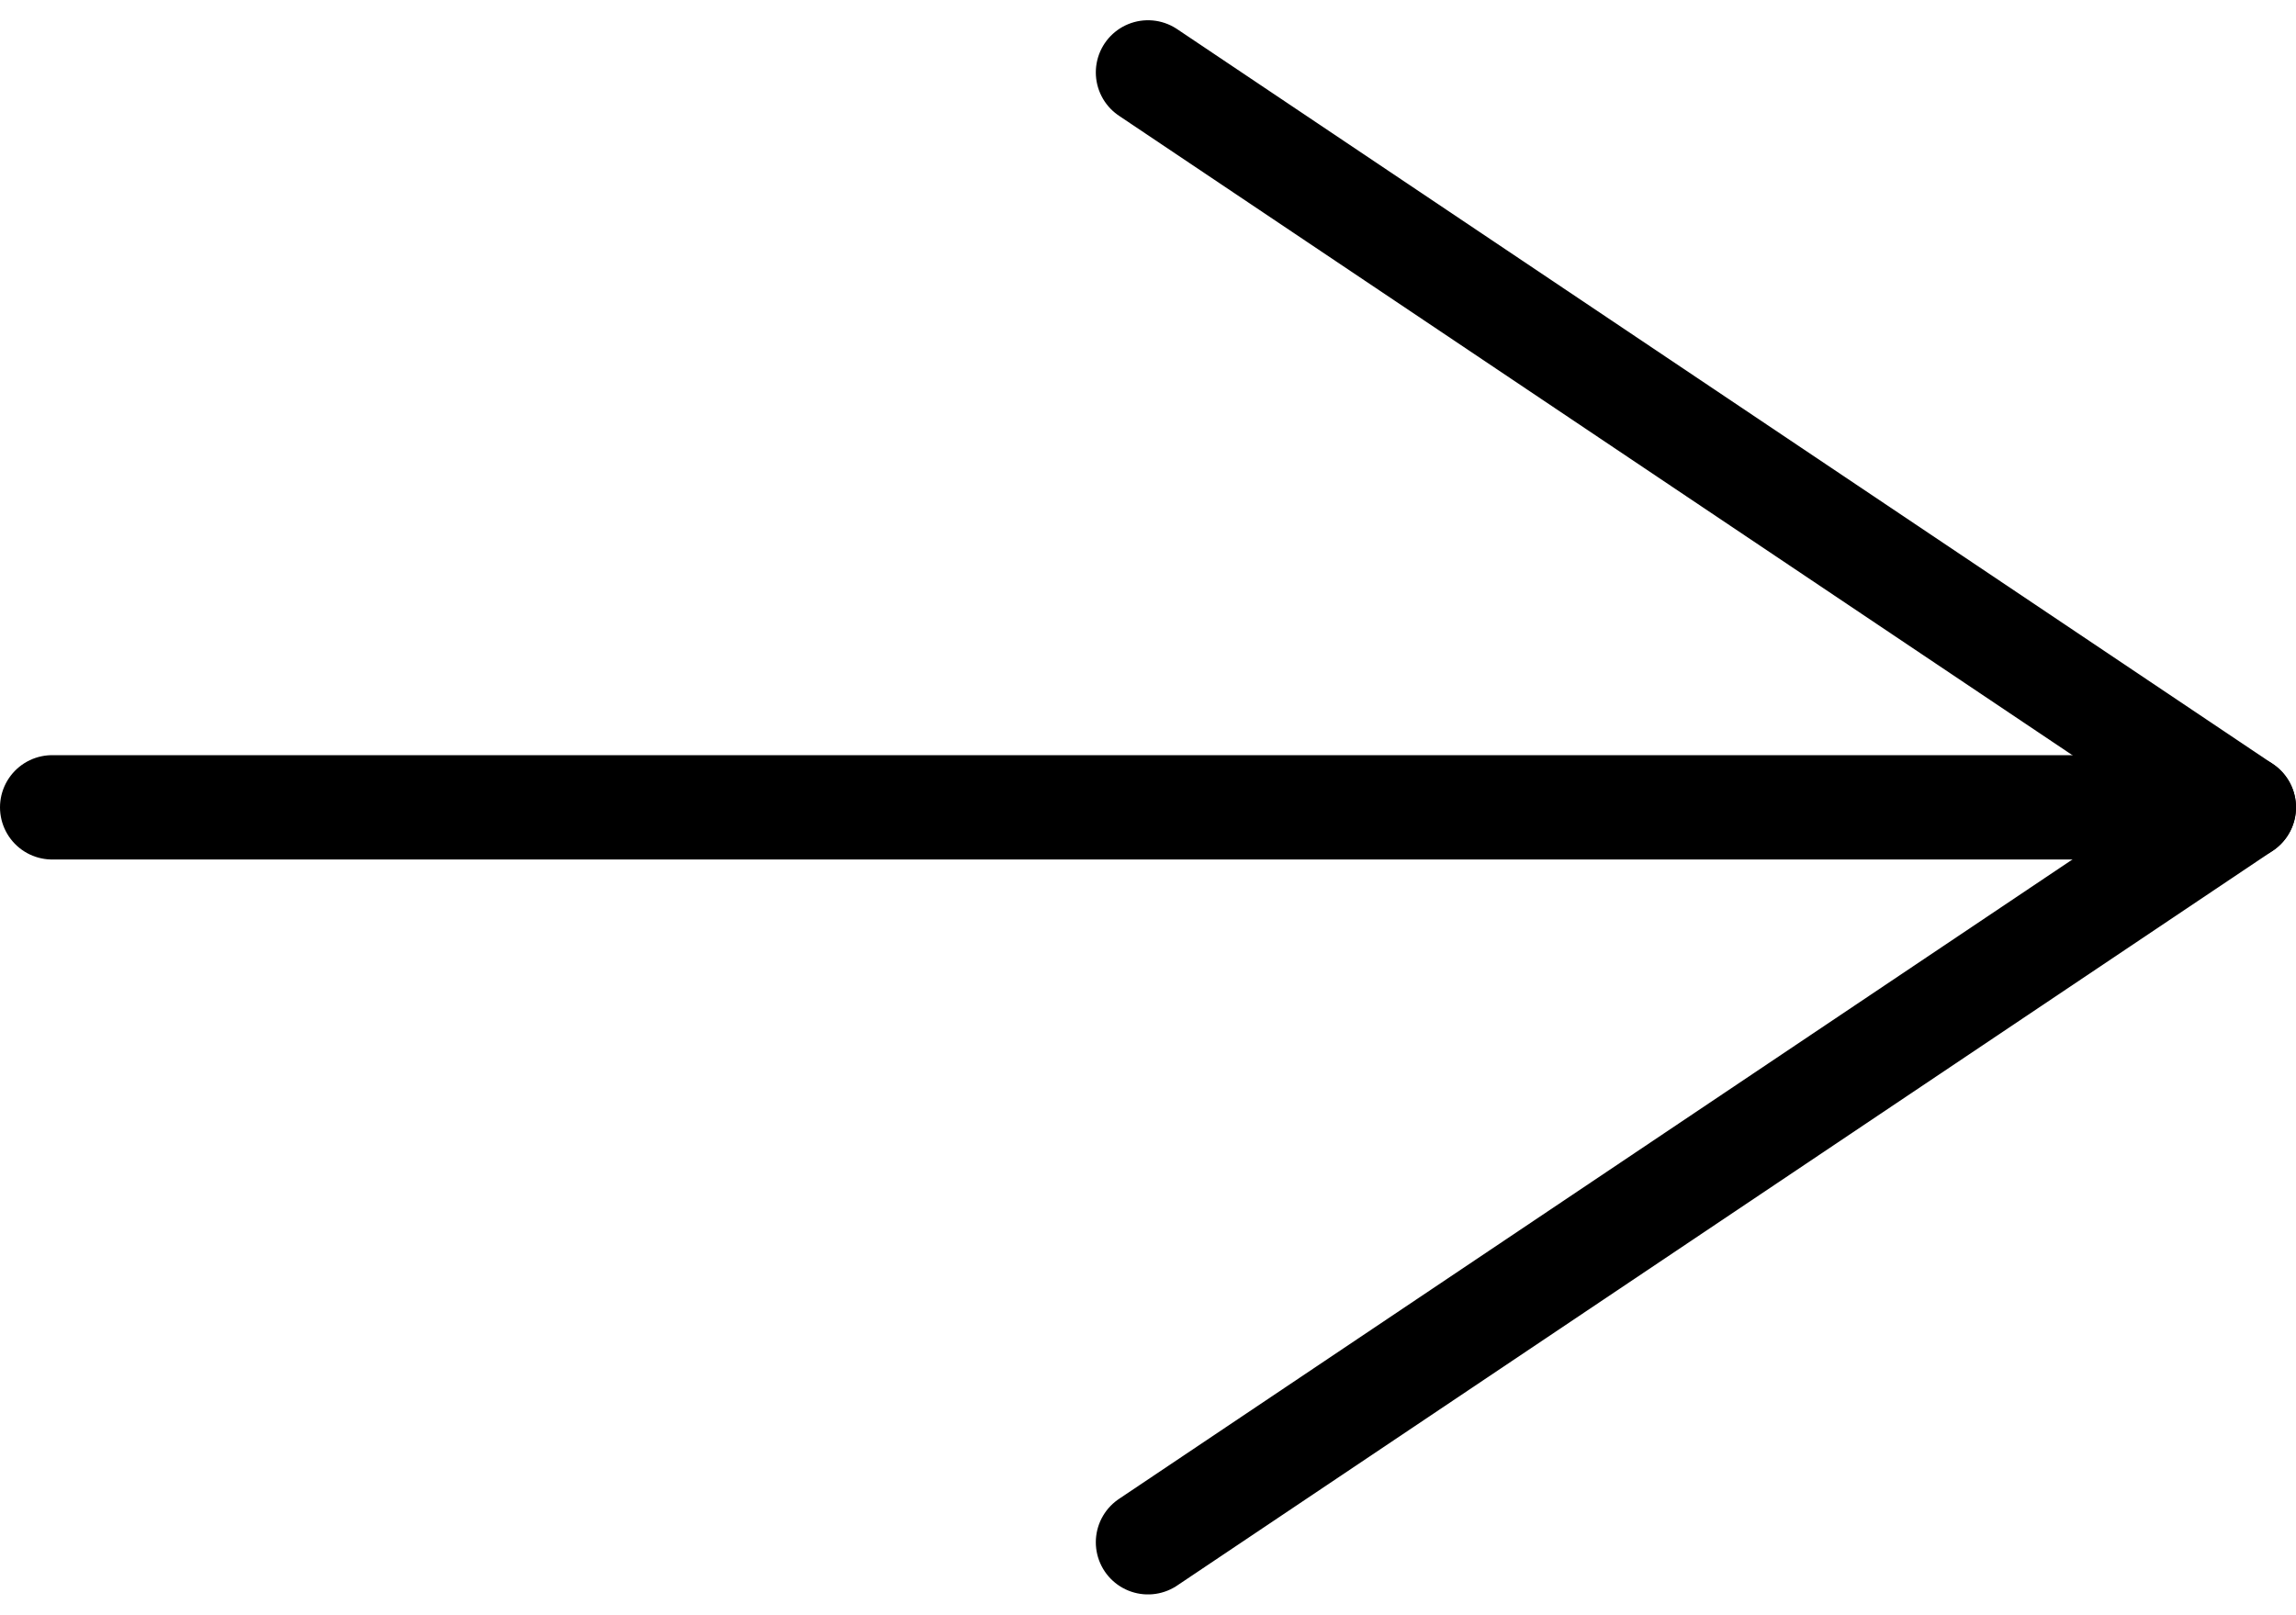
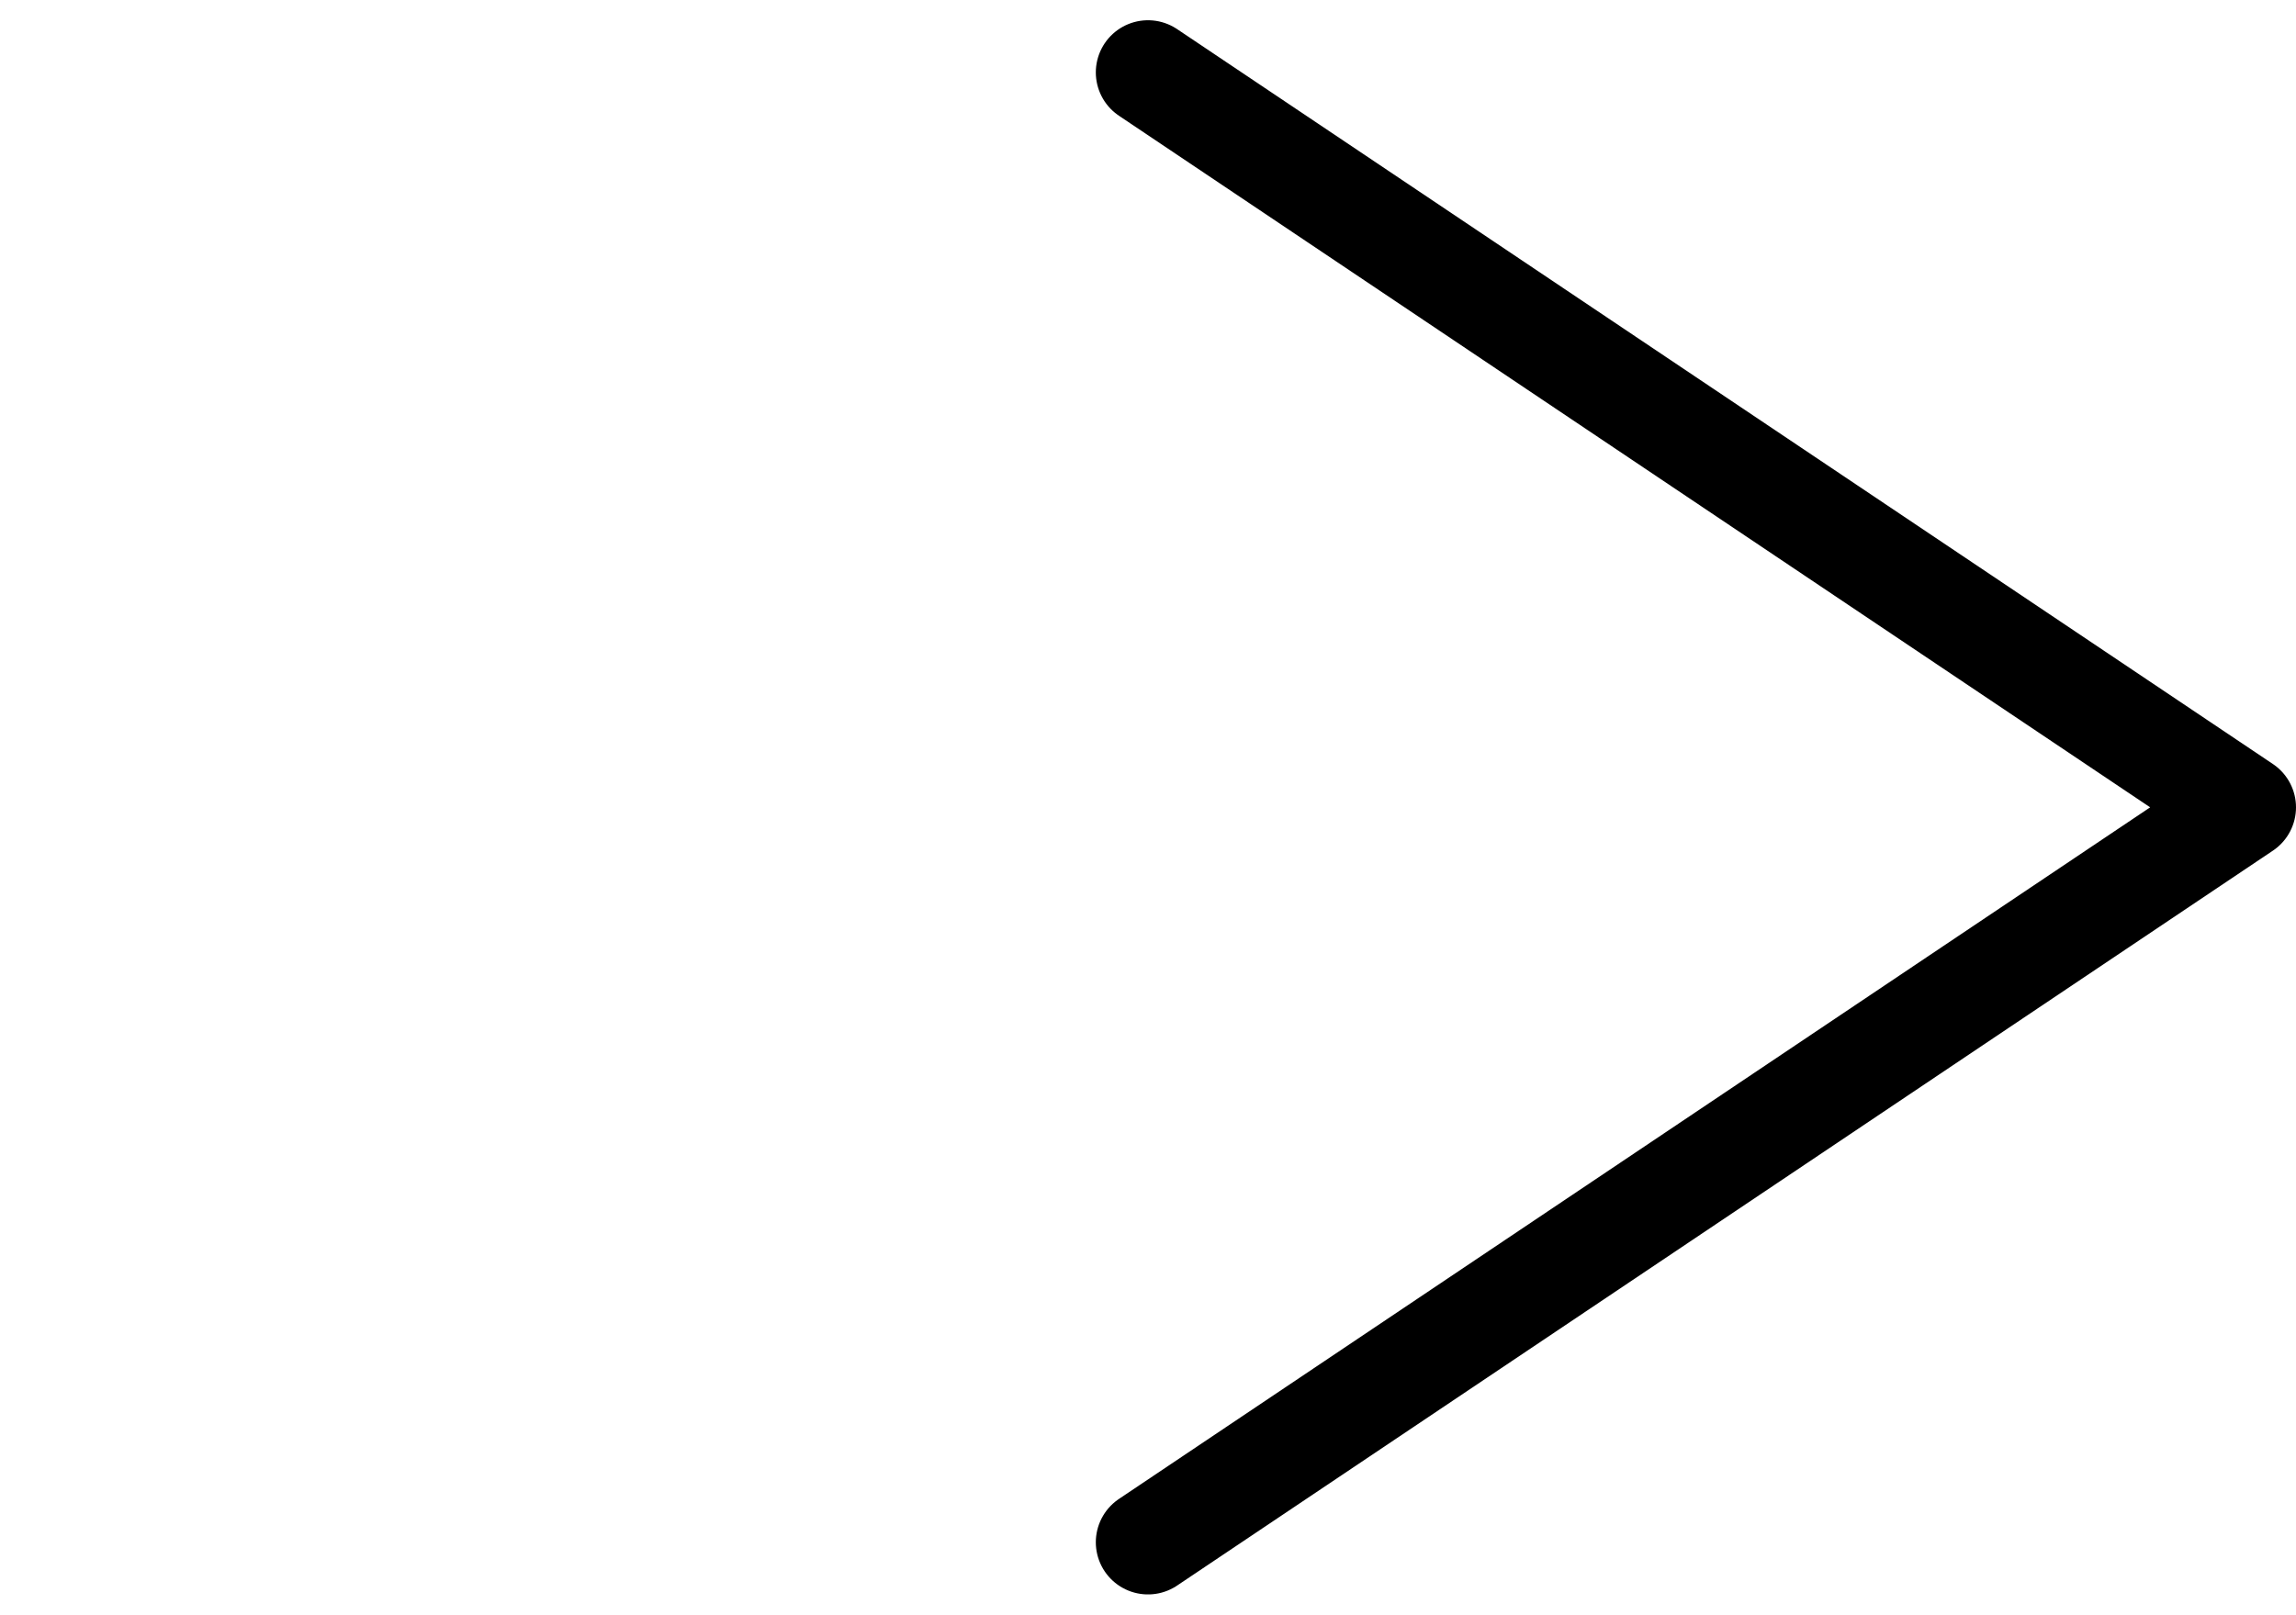
<svg xmlns="http://www.w3.org/2000/svg" width="22" height="15.475" viewBox="0 0 22 15.475">
  <g id="Icon_feather-arrow-right" data-name="Icon feather-arrow-right" transform="translate(-7 -6.806)">
-     <path id="Path_33" data-name="Path 33" d="M7.5,18h21" transform="translate(0 -3.456)" fill="none" stroke="#000" stroke-linecap="round" stroke-linejoin="round" stroke-width="1" />
    <path id="Path_34" data-name="Path 34" d="M18,7.5l10.5,7.044L18,21.588" fill="none" stroke="#000" stroke-linecap="round" stroke-linejoin="round" stroke-width="1" />
  </g>
</svg>